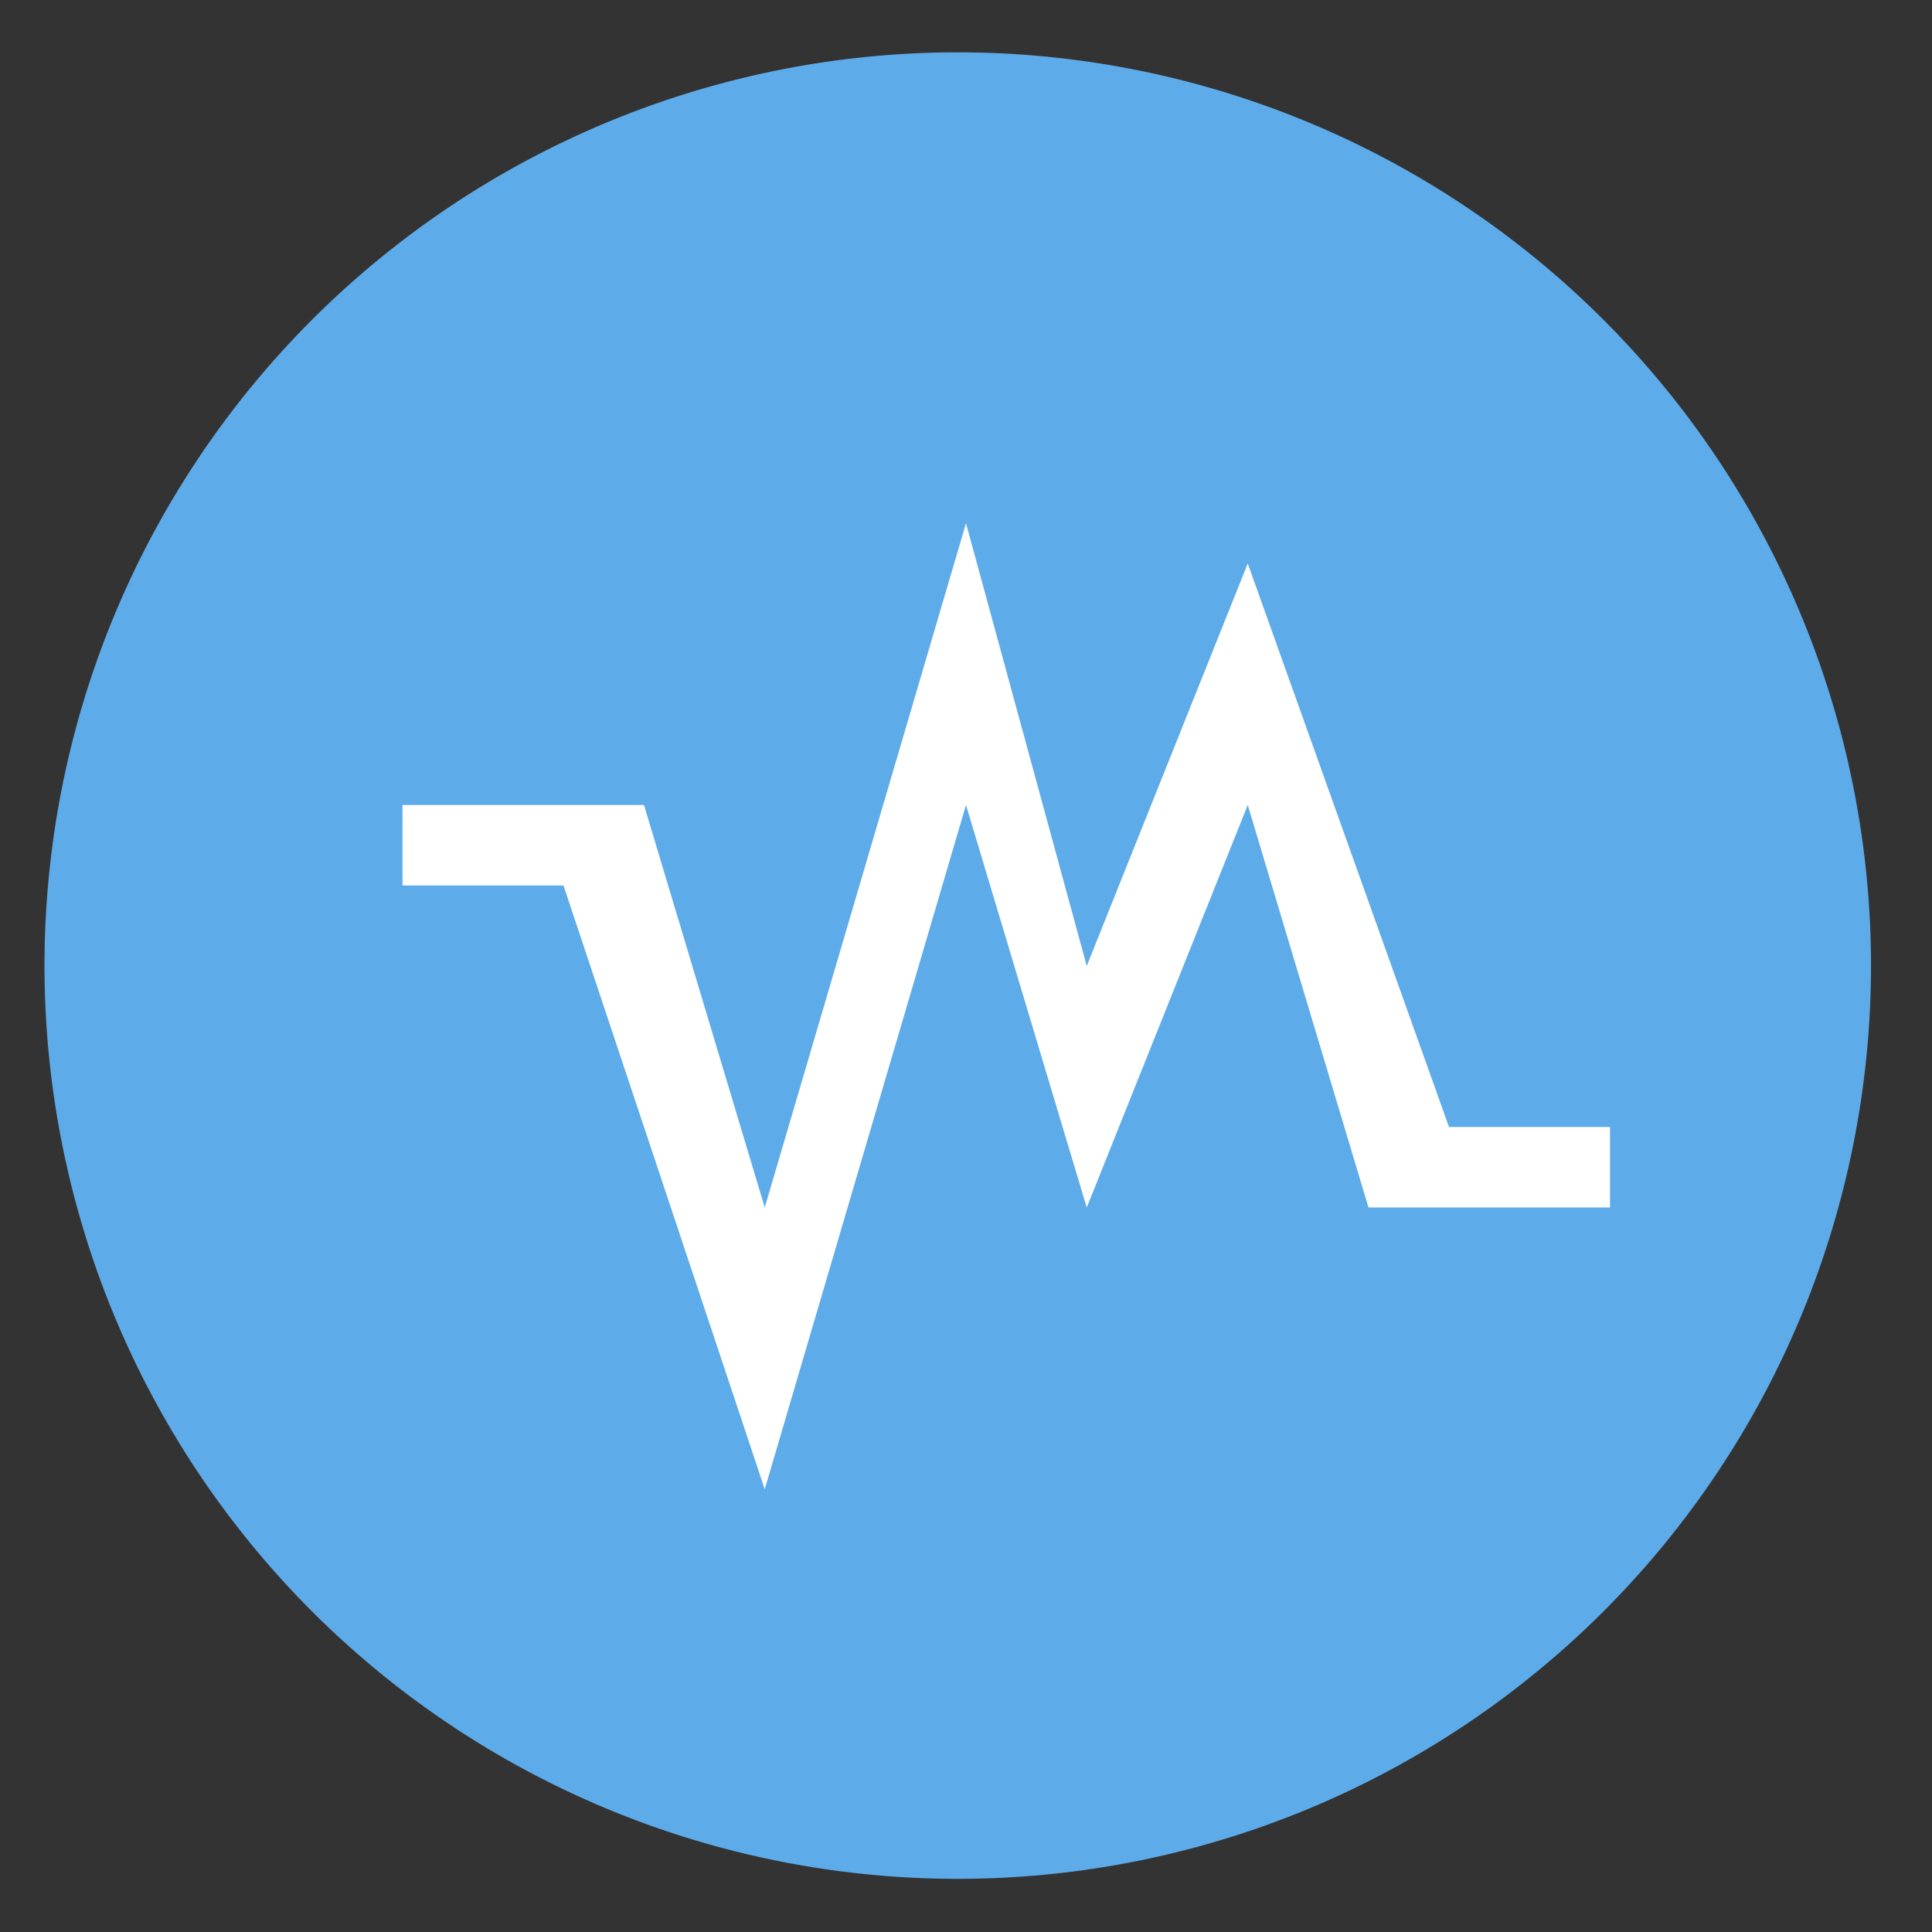
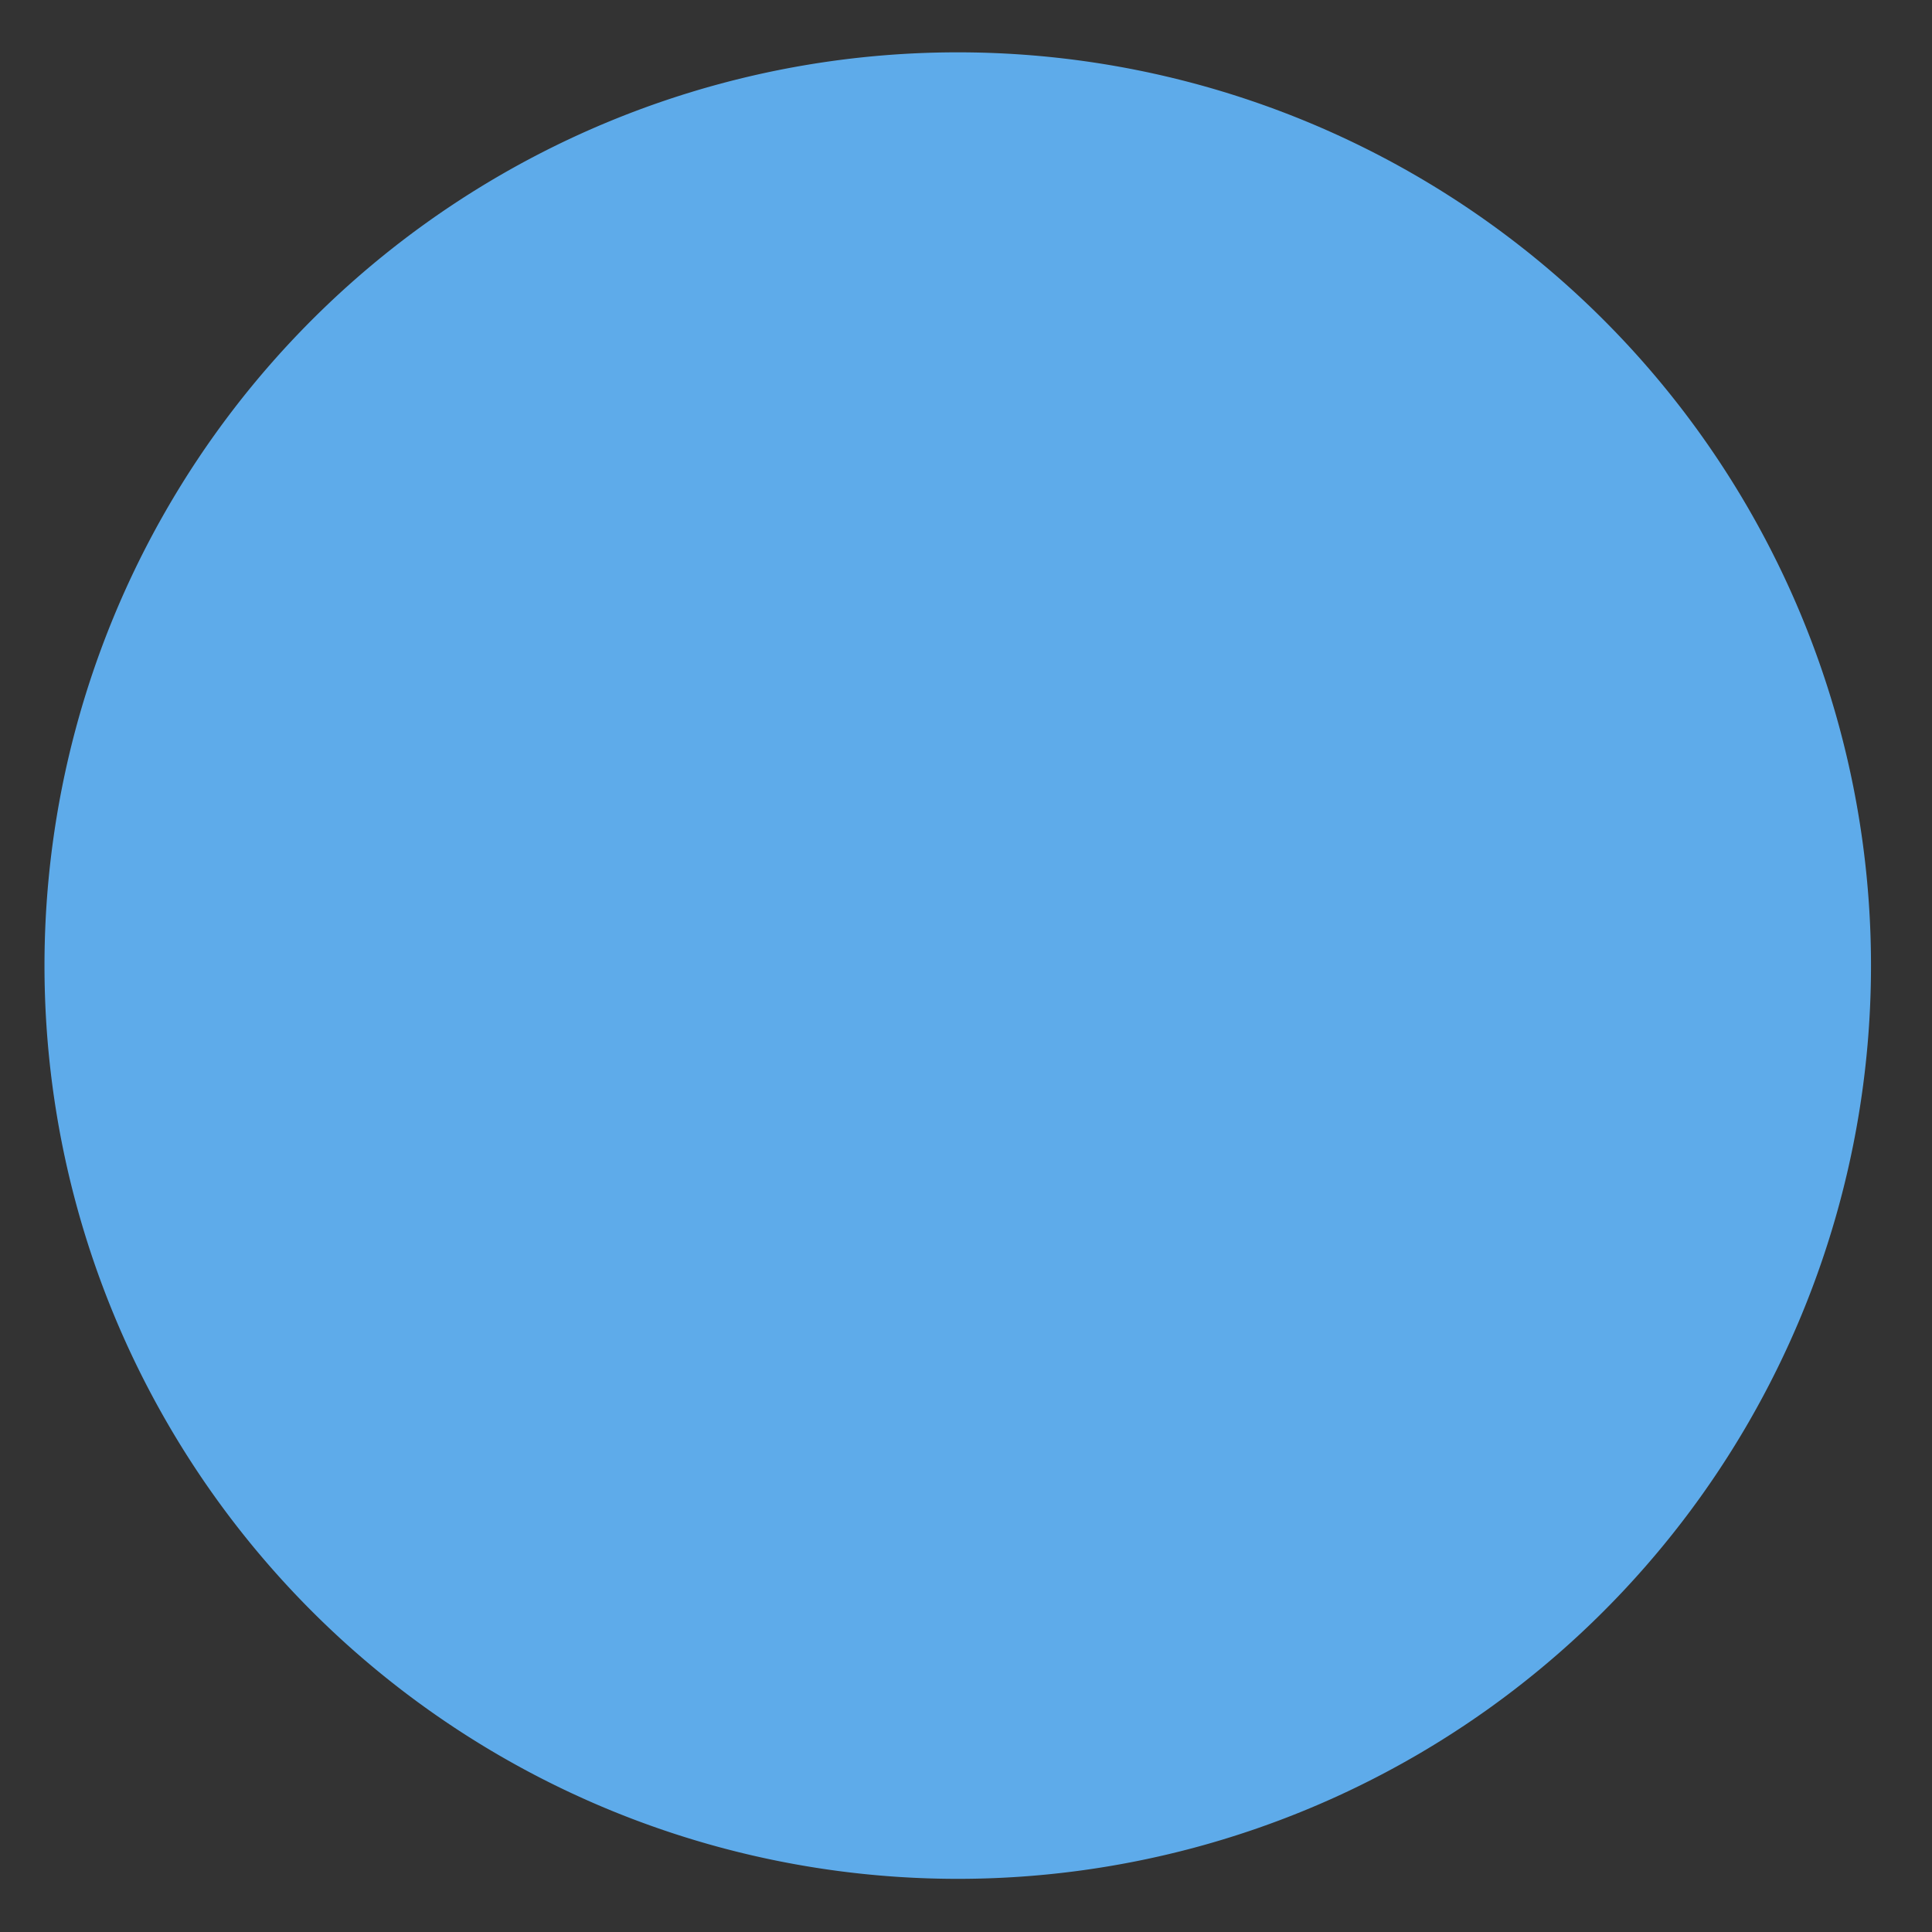
<svg xmlns="http://www.w3.org/2000/svg" height="48" width="48">
  <rect width="100%" height="100%" fill="#333333" stroke="none" />
  <path d="m44.322 27.405a19.73 19.73 0 0 1 -19.73 19.73 19.73 19.73 0 0 1 -19.73-19.73 19.73 19.73 0 0 1 19.73-19.73 19.73 19.73 0 0 1 19.73 19.73z" fill="#5fadec" opacity=".99" transform="matrix(1.15 0 0 1.15 -4.486 -7.526)" />
-   <path d="m10 22h4l5 15 5-17 3 10 4-10 3 10h6v-2h-4l-5-14-4 10-3-11-5 17-3-10h-6z" fill="#fff" />
</svg>